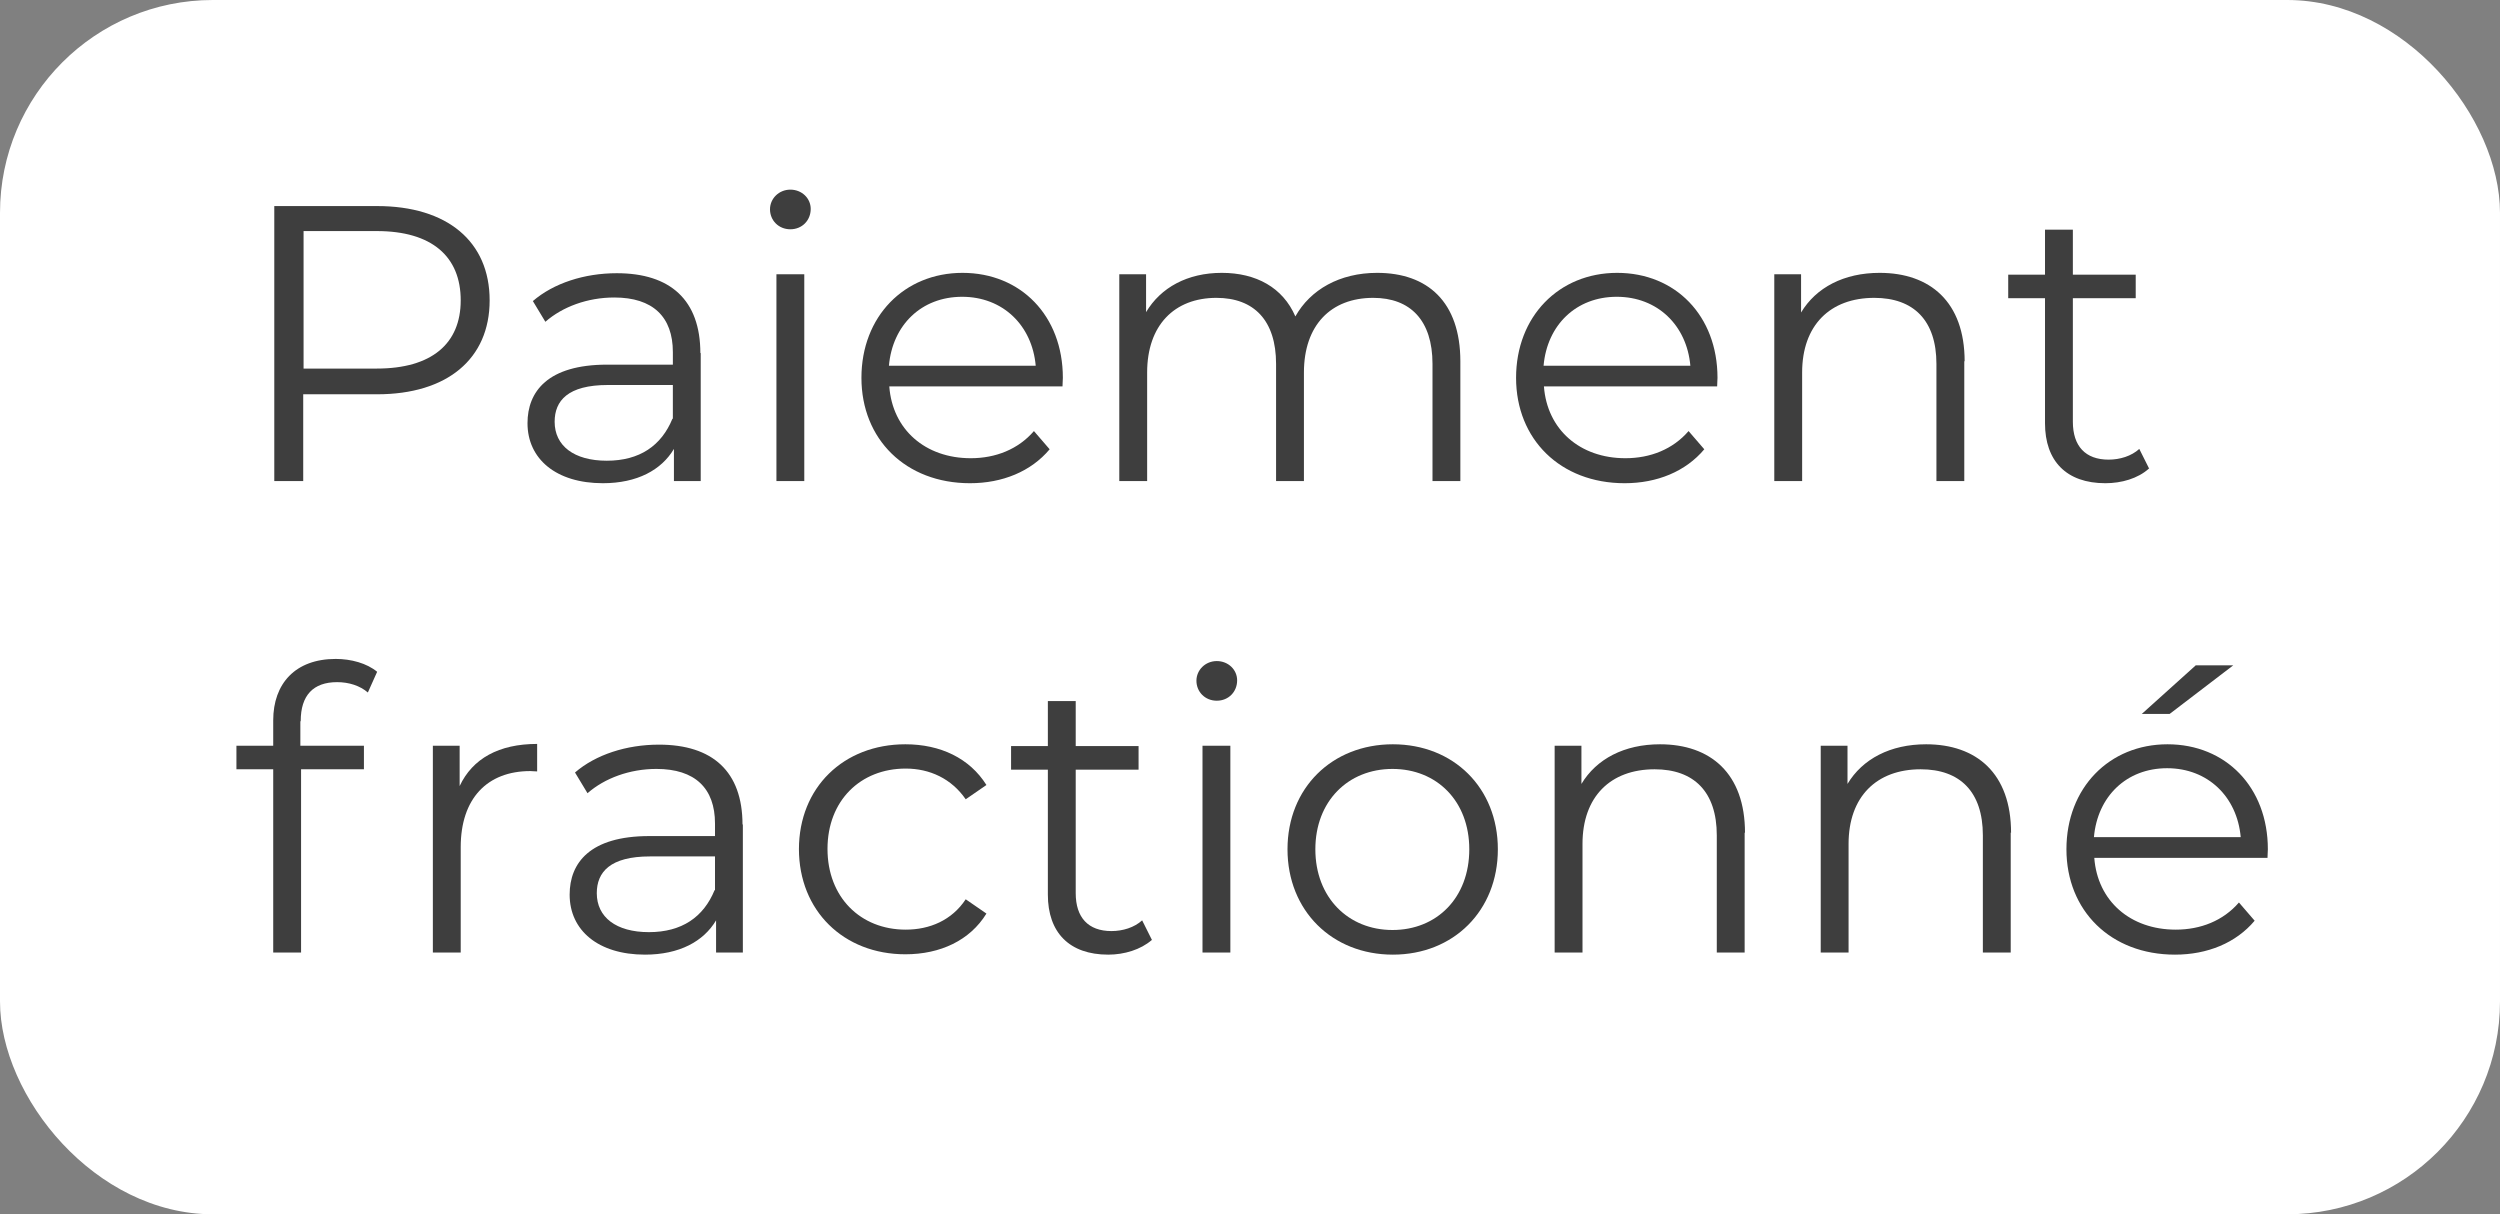
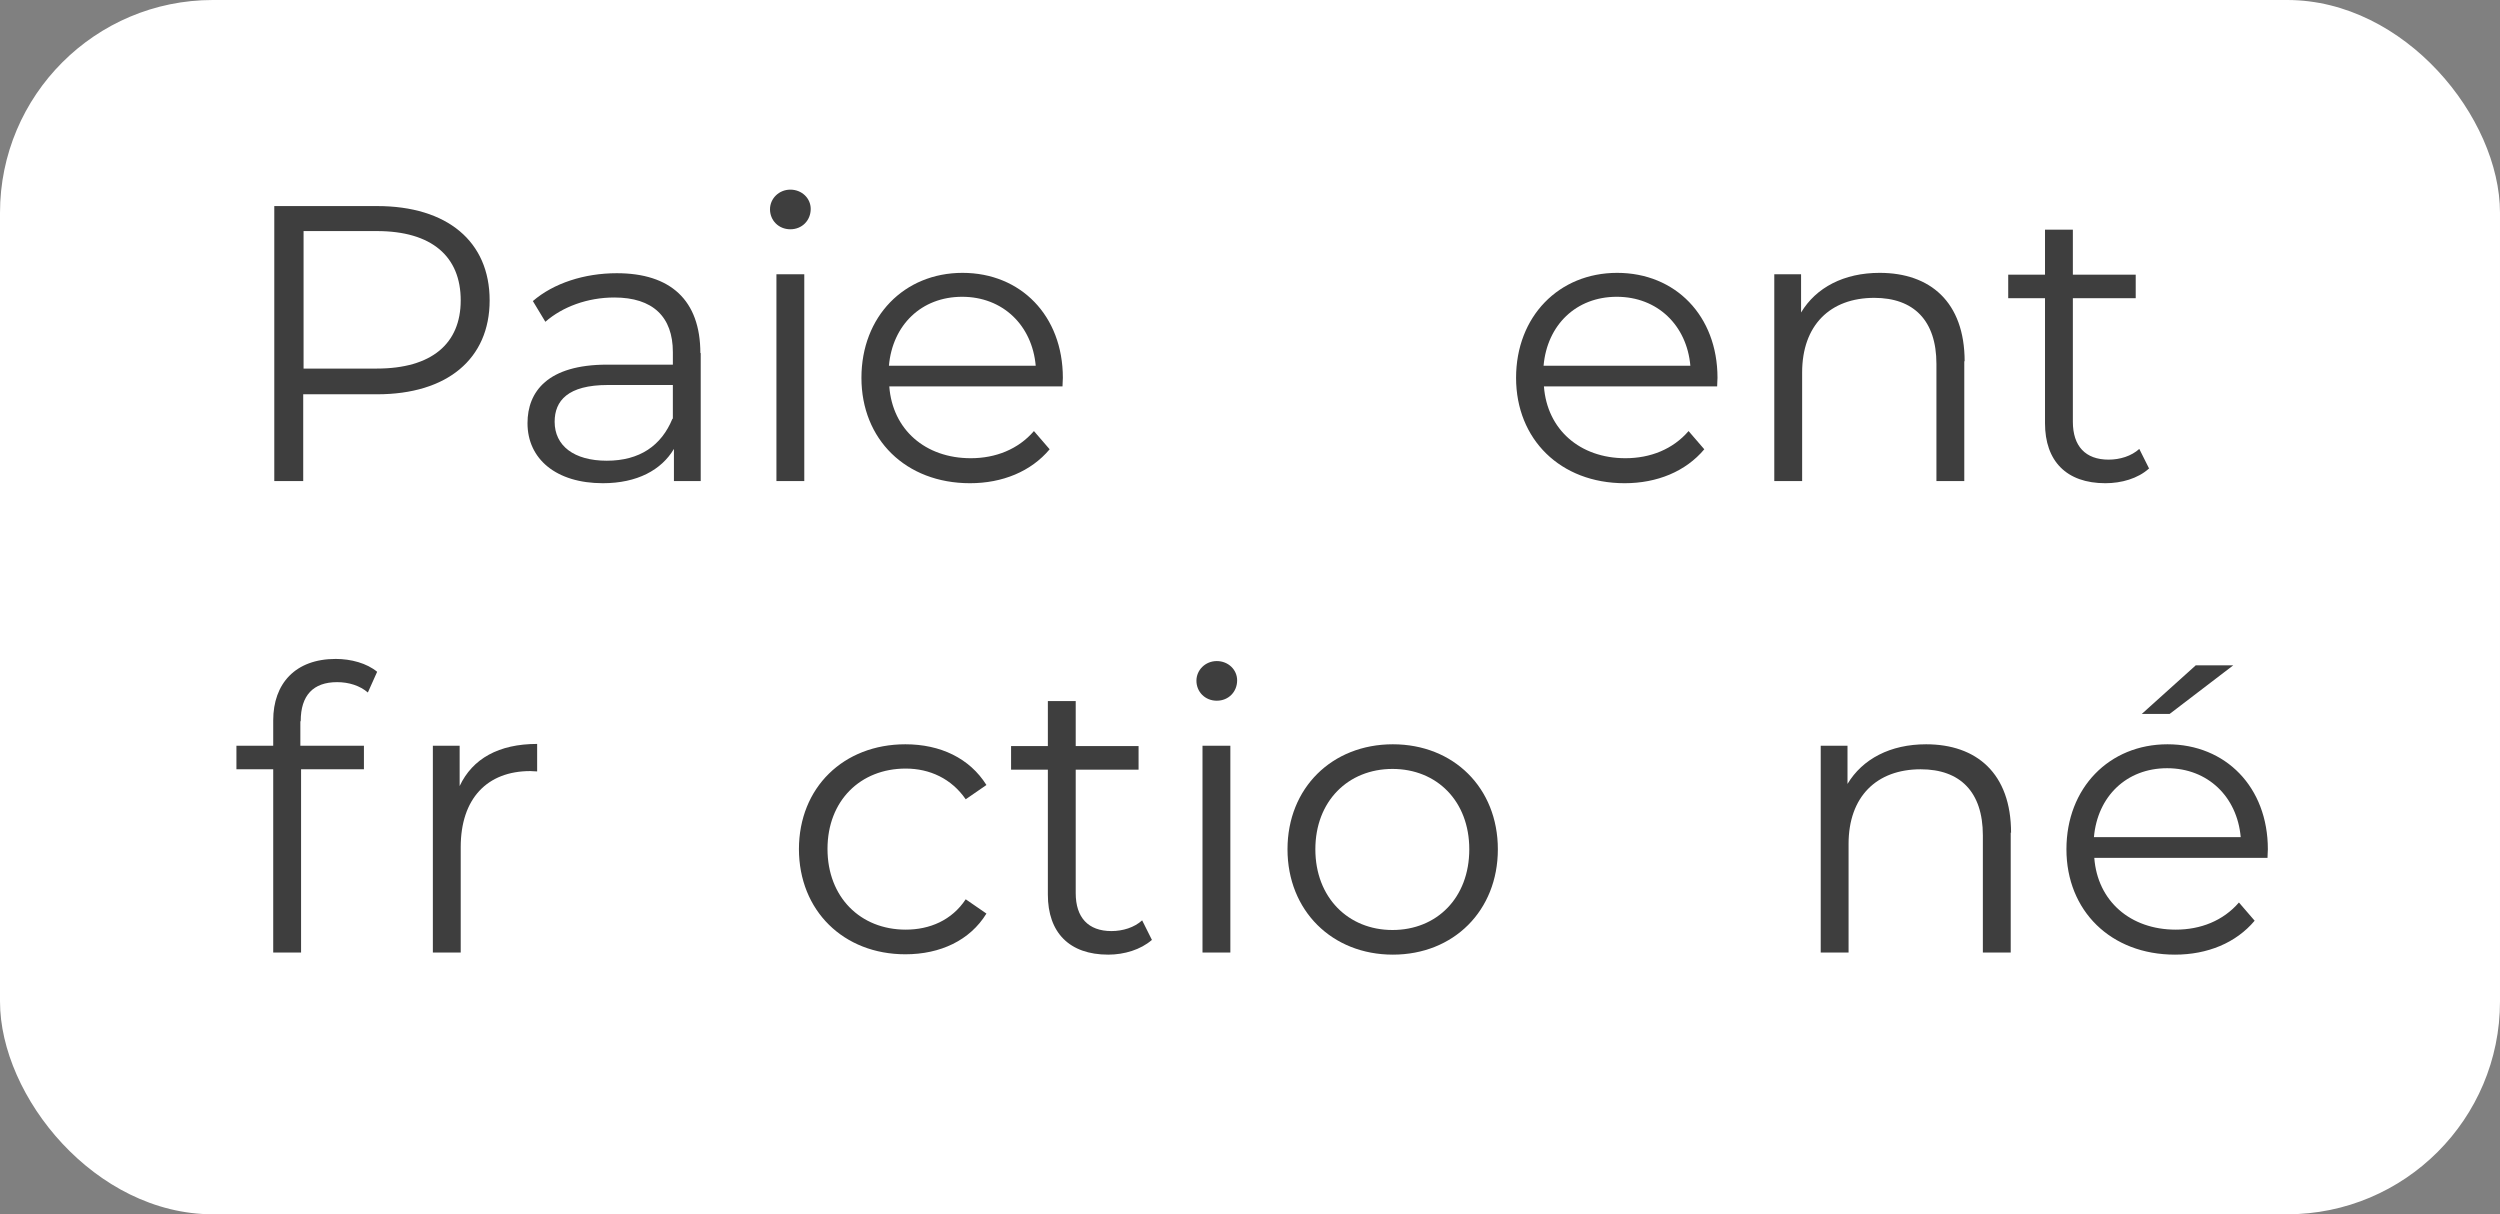
<svg xmlns="http://www.w3.org/2000/svg" id="Ebene_2" data-name="Ebene 2" viewBox="0 0 70 34">
  <rect x="0" y="0" width="70" height="34" fill="#808080" stroke="none" />
  <defs>
    <style>
      .cls-1 {
        fill: #3e3e3e;
      }

      .cls-2 {
        fill: #fff;
      }
    </style>
  </defs>
  <g id="Layer_1" data-name="Layer 1">
    <g id="Checkout-DE-Lastschrift-icon">
      <g id="Lastschrift">
        <g id="Paypal">
          <rect class="cls-2" x="0" y="0" width="70" height="34" rx="5.96" ry="5.96" />
        </g>
      </g>
      <g>
        <path class="cls-1" d="M13.71,8.41c0,1.64-1.19,2.63-3.15,2.63h-2.07v2.43h-.81v-7.7h2.88c1.96,0,3.15.99,3.15,2.64ZM12.9,8.41c0-1.23-.81-1.94-2.35-1.94h-2.05v3.85h2.05c1.54,0,2.35-.7,2.35-1.91Z" />
        <path class="cls-1" d="M19.62,9.88v3.59h-.75v-.9c-.35.59-1.03.96-1.99.96-1.31,0-2.11-.68-2.11-1.68,0-.89.57-1.64,2.23-1.64h1.84v-.35c0-.99-.56-1.53-1.64-1.53-.75,0-1.45.26-1.93.68l-.35-.58c.58-.5,1.44-.78,2.35-.78,1.5,0,2.34.75,2.34,2.24ZM18.84,11.73v-.95h-1.82c-1.12,0-1.49.44-1.49,1.03,0,.67.54,1.09,1.46,1.09s1.53-.42,1.84-1.18Z" />
        <path class="cls-1" d="M21.56,5.86c0-.3.25-.55.57-.55s.57.24.57.54c0,.32-.24.57-.57.57s-.57-.25-.57-.56ZM21.74,7.68h.78v5.79h-.78v-5.79Z" />
        <path class="cls-1" d="M29.74,10.82h-4.84c.09,1.21,1.01,2.01,2.28,2.01.7,0,1.33-.25,1.77-.76l.44.51c-.52.62-1.32.95-2.23.95-1.8,0-3.04-1.23-3.04-2.95s1.2-2.94,2.83-2.94,2.81,1.2,2.81,2.94c0,.07-.01.15-.01.24ZM24.9,10.24h4.1c-.1-1.13-.92-1.93-2.06-1.93s-1.95.79-2.05,1.93Z" />
-         <path class="cls-1" d="M40.89,10.11v3.36h-.78v-3.28c0-1.22-.62-1.85-1.66-1.85-1.19,0-1.94.77-1.94,2.09v3.04h-.78v-3.28c0-1.22-.62-1.85-1.67-1.85-1.18,0-1.94.77-1.94,2.09v3.04h-.78v-5.79h.75v1.06c.41-.69,1.16-1.1,2.12-1.1s1.71.41,2.06,1.22c.42-.75,1.24-1.22,2.29-1.22,1.41,0,2.33.81,2.33,2.48Z" />
        <path class="cls-1" d="M48.07,10.82h-4.84c.09,1.21,1.01,2.01,2.28,2.01.7,0,1.33-.25,1.77-.76l.44.51c-.52.62-1.32.95-2.23.95-1.8,0-3.04-1.23-3.04-2.95s1.2-2.94,2.83-2.94,2.81,1.2,2.81,2.94c0,.07-.01.15-.01.24ZM43.23,10.24h4.1c-.1-1.13-.92-1.93-2.06-1.93s-1.95.79-2.05,1.93Z" />
        <path class="cls-1" d="M55,10.11v3.36h-.78v-3.28c0-1.22-.64-1.85-1.74-1.85-1.24,0-2.02.77-2.02,2.09v3.04h-.78v-5.79h.75v1.07c.42-.7,1.2-1.11,2.2-1.11,1.41,0,2.38.81,2.38,2.48Z" />
        <path class="cls-1" d="M60.17,13.12c-.31.28-.77.41-1.22.41-1.09,0-1.69-.62-1.69-1.68v-3.5h-1.03v-.66h1.03v-1.26h.78v1.26h1.76v.66h-1.76v3.46c0,.68.35,1.06,1,1.06.32,0,.64-.1.86-.3l.28.56Z" />
        <path class="cls-1" d="M8.41,20.2v.68h1.78v.66h-1.76v5.13h-.78v-5.13h-1.03v-.66h1.03v-.71c0-1.03.62-1.72,1.75-1.72.43,0,.87.12,1.16.36l-.26.58c-.22-.19-.53-.29-.86-.29-.67,0-1.02.37-1.02,1.09Z" />
        <path class="cls-1" d="M15.04,20.84v.76c-.07,0-.13-.01-.19-.01-1.21,0-1.95.77-1.95,2.13v2.95h-.78v-5.79h.75v1.13c.36-.77,1.1-1.18,2.17-1.18Z" />
-         <path class="cls-1" d="M20.8,23.08v3.59h-.75v-.9c-.35.59-1.03.96-1.99.96-1.31,0-2.11-.68-2.11-1.68,0-.89.57-1.64,2.23-1.64h1.84v-.35c0-.99-.56-1.53-1.64-1.53-.75,0-1.45.26-1.93.68l-.35-.58c.58-.5,1.44-.78,2.35-.78,1.5,0,2.34.75,2.34,2.24ZM20.02,24.93v-.95h-1.82c-1.12,0-1.49.44-1.49,1.03,0,.67.54,1.09,1.46,1.09s1.53-.42,1.84-1.18Z" />
        <path class="cls-1" d="M22.37,23.78c0-1.73,1.25-2.94,2.98-2.94.98,0,1.8.39,2.27,1.14l-.58.4c-.4-.58-1.01-.86-1.68-.86-1.27,0-2.19.9-2.19,2.25s.92,2.26,2.19,2.26c.67,0,1.29-.26,1.68-.85l.58.4c-.46.75-1.29,1.14-2.27,1.14-1.73,0-2.98-1.22-2.98-2.95Z" />
        <path class="cls-1" d="M32.25,26.32c-.31.27-.77.41-1.22.41-1.09,0-1.69-.62-1.69-1.68v-3.5h-1.03v-.66h1.03v-1.26h.78v1.26h1.76v.66h-1.76v3.46c0,.68.35,1.06,1,1.06.32,0,.64-.1.86-.3l.28.56Z" />
        <path class="cls-1" d="M33.5,19.06c0-.3.25-.55.57-.55s.57.24.57.54c0,.32-.24.57-.57.57s-.57-.25-.57-.56ZM33.67,20.88h.78v5.79h-.78v-5.79Z" />
        <path class="cls-1" d="M36.05,23.78c0-1.72,1.25-2.94,2.95-2.94s2.94,1.22,2.94,2.94-1.24,2.95-2.94,2.95-2.95-1.23-2.95-2.95ZM41.14,23.78c0-1.35-.91-2.25-2.15-2.25s-2.16.9-2.16,2.25.92,2.26,2.16,2.26,2.15-.9,2.15-2.26Z" />
-         <path class="cls-1" d="M48.85,23.31v3.36h-.78v-3.28c0-1.22-.64-1.85-1.74-1.85-1.24,0-2.02.77-2.02,2.09v3.04h-.78v-5.79h.75v1.07c.42-.7,1.2-1.11,2.2-1.11,1.41,0,2.38.81,2.38,2.48Z" />
        <path class="cls-1" d="M56.3,23.31v3.36h-.78v-3.28c0-1.22-.64-1.85-1.74-1.85-1.24,0-2.02.77-2.02,2.09v3.04h-.78v-5.79h.75v1.07c.42-.7,1.2-1.11,2.2-1.11,1.41,0,2.38.81,2.38,2.48Z" />
        <path class="cls-1" d="M63.48,24.02h-4.84c.09,1.21,1.01,2.01,2.28,2.01.7,0,1.33-.25,1.77-.76l.44.51c-.52.62-1.32.95-2.23.95-1.8,0-3.04-1.23-3.04-2.95s1.2-2.94,2.83-2.94,2.81,1.2,2.81,2.94c0,.07-.01.15-.01.24ZM58.64,23.44h4.1c-.1-1.13-.92-1.93-2.06-1.93s-1.95.79-2.05,1.93ZM60.74,19.99h-.77l1.51-1.36h1.05l-1.78,1.36Z" />
      </g>
    </g>
  </g>
</svg>